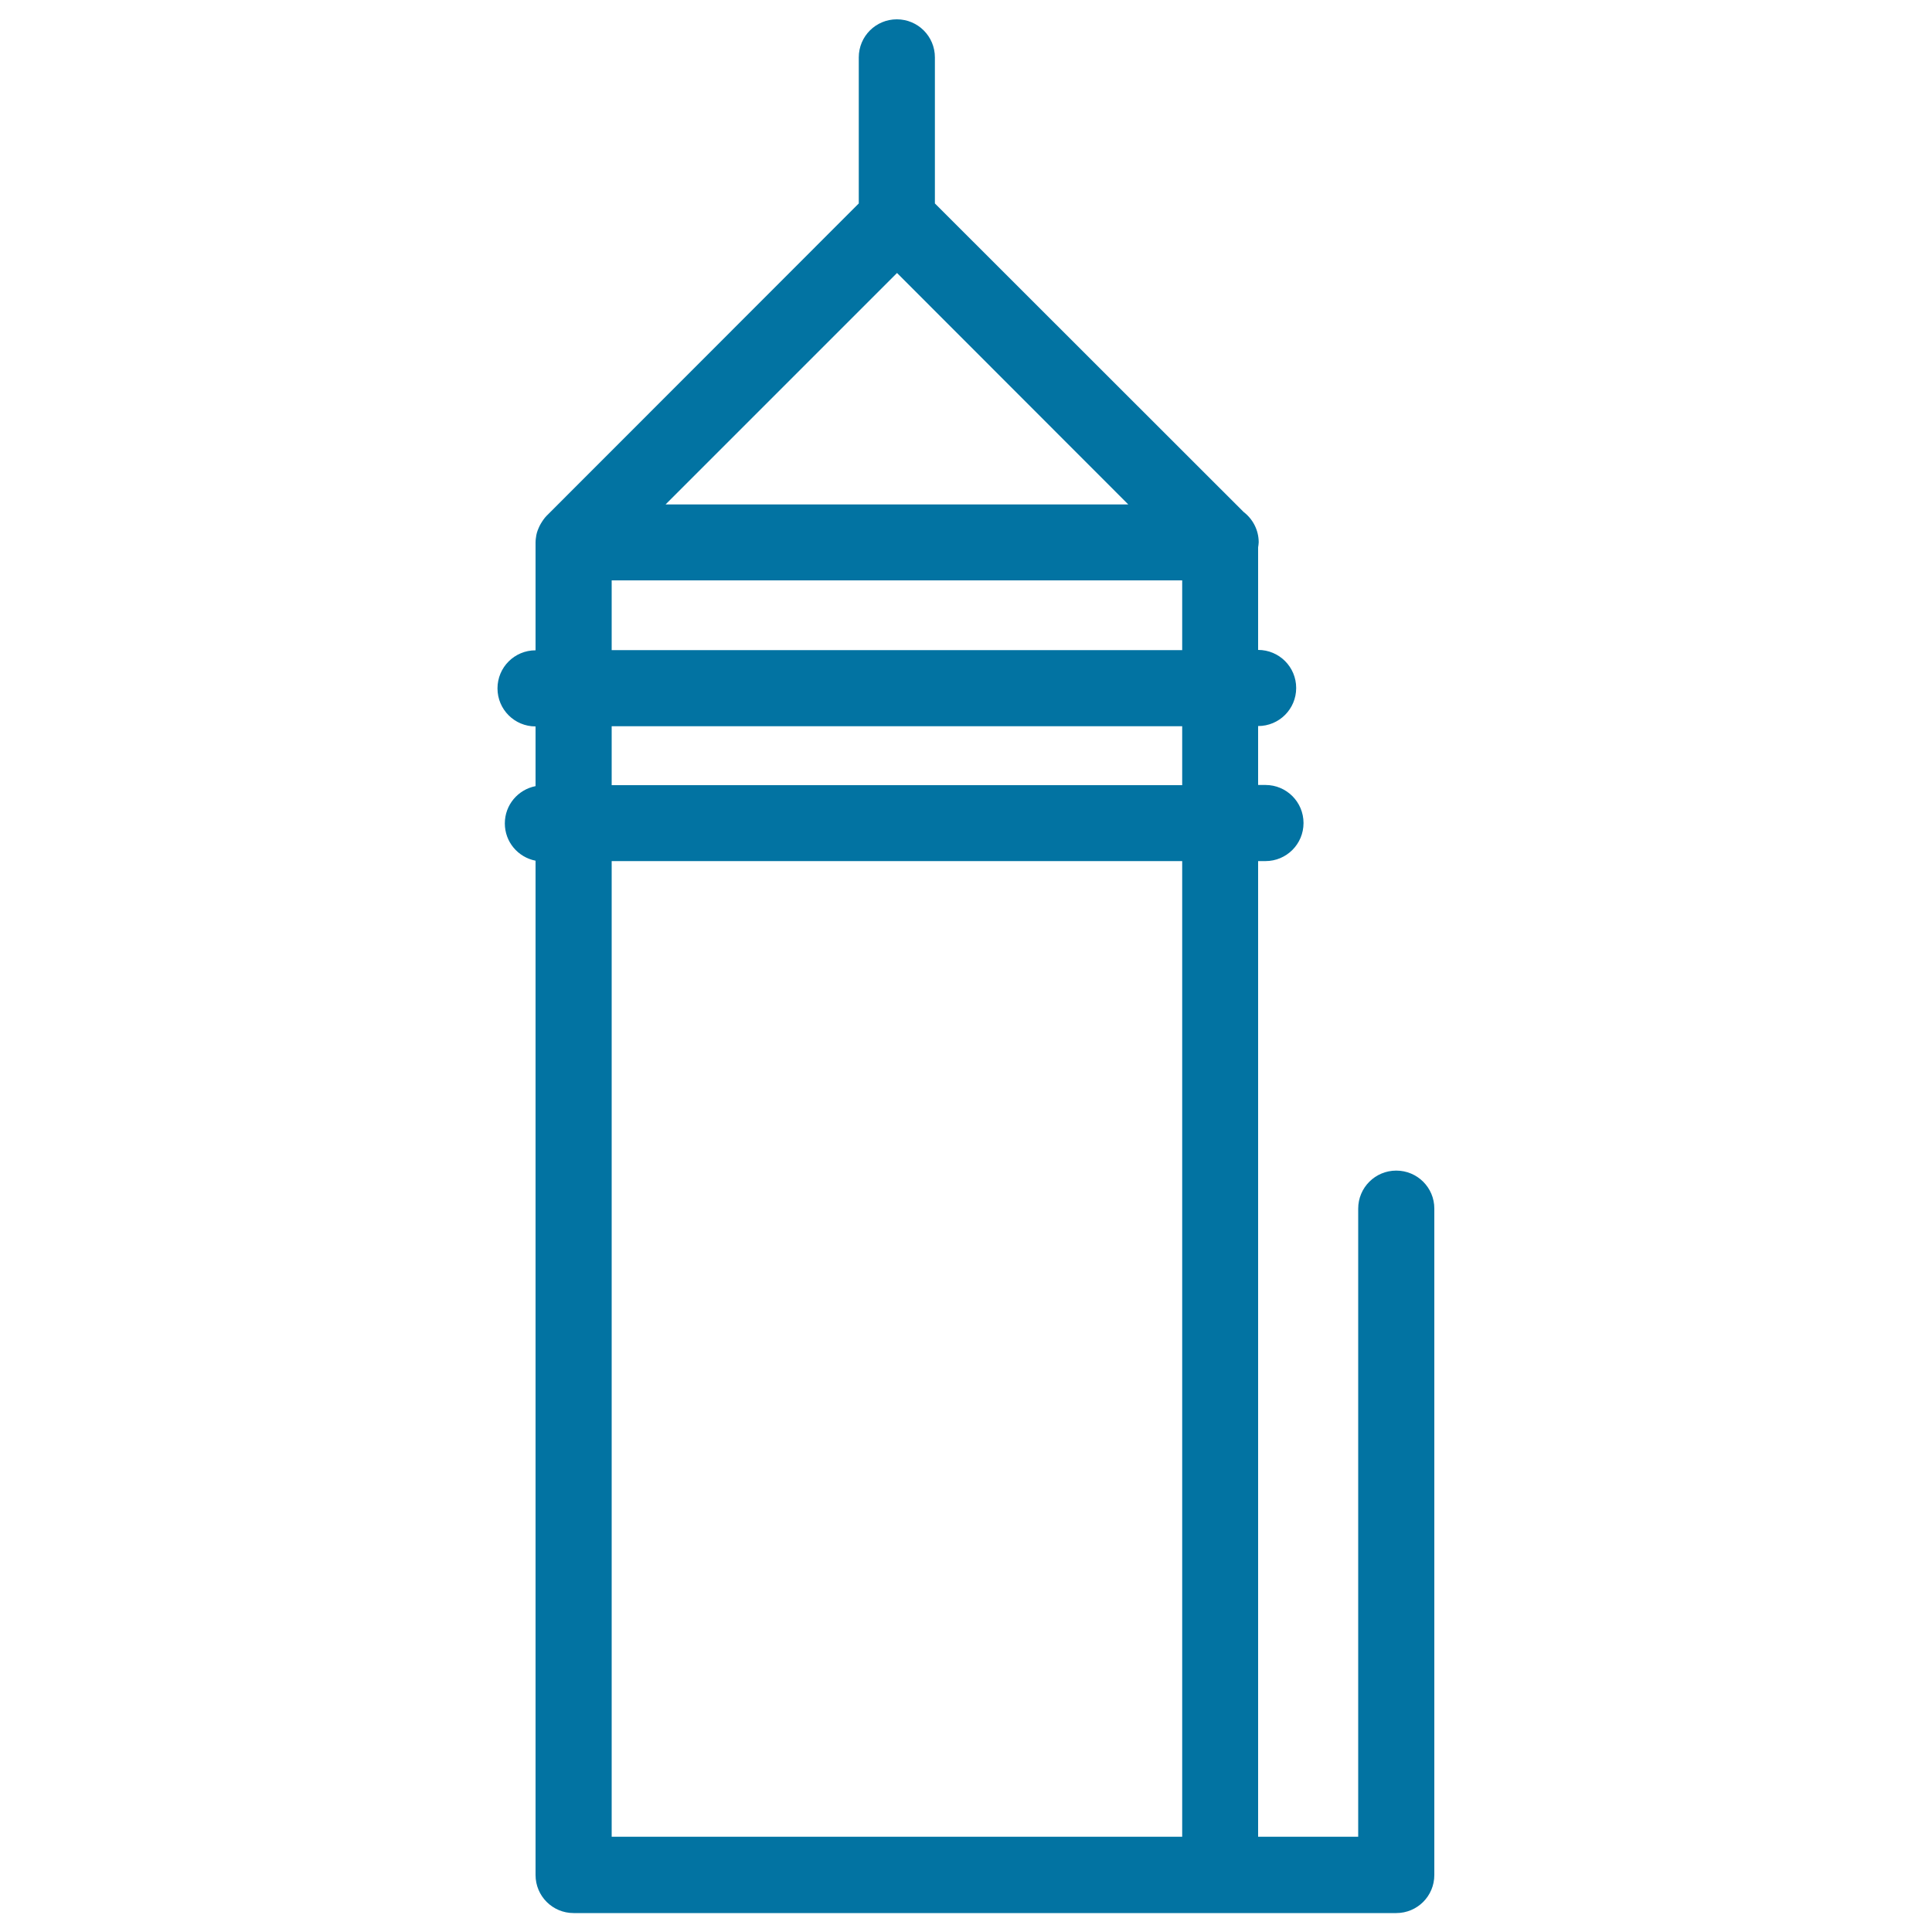
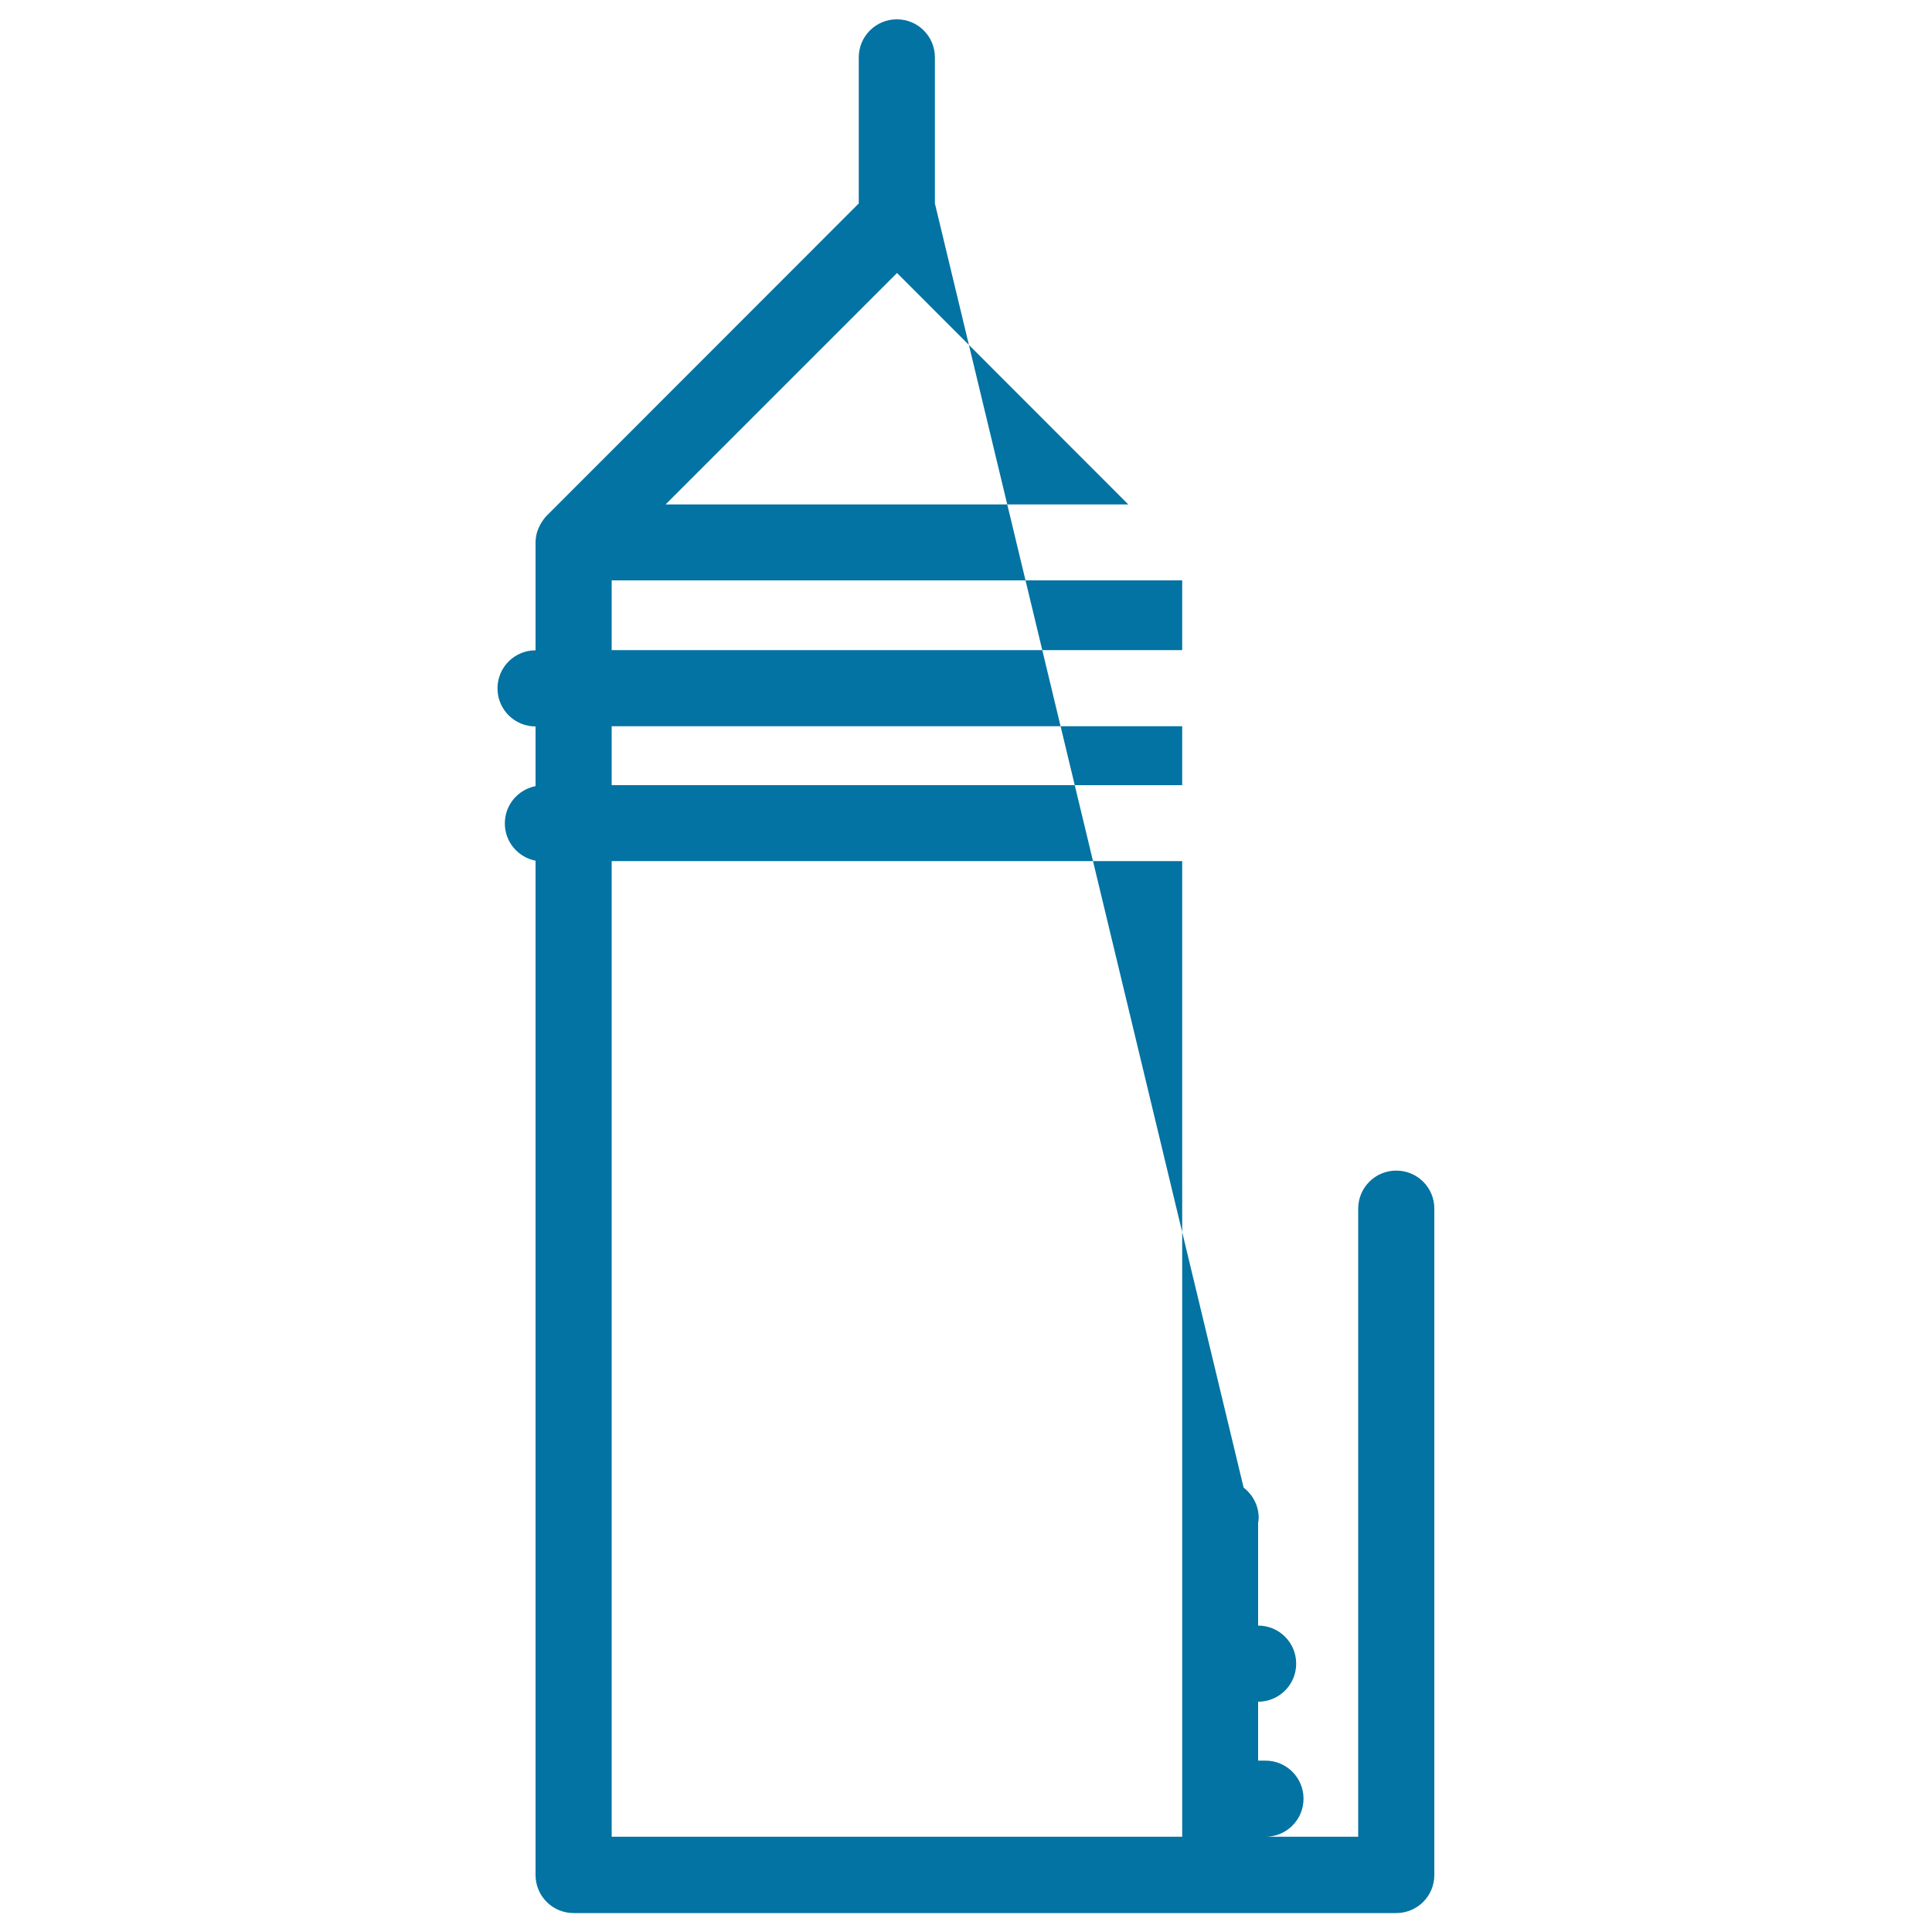
<svg xmlns="http://www.w3.org/2000/svg" viewBox="0 0 1000 1000" style="fill:#0273a2">
  <title>Barn SVG icon</title>
  <g>
-     <path d="M722.7,605.9c-10.9,0-19.7,8.8-19.7,19.7v325.1h-51.8v-505h3.8c10.9,0,19.7-8.8,19.7-19.7c0-10.9-8.8-19.7-19.7-19.7h-3.8v-30.5c10.9,0,19.7-8.8,19.7-19.7c0-10.9-8.8-19.7-19.7-19.7v-53.1c0.1-0.9,0.3-1.7,0.3-2.6c0-6.4-3.1-12.1-7.8-15.7L483.9,105.3V29.7c0-10.9-8.8-19.7-19.7-19.7c-10.9,0-19.7,8.8-19.7,19.7v75.6L283.1,266.8c0,0-0.1,0-0.1,0.1c-1.3,1.3-2.2,2.7-3.1,4.2c-0.2,0.4-0.4,0.7-0.6,1.1c-0.7,1.5-1.4,3.1-1.7,4.8c0,0,0,0,0,0c-0.2,1.2-0.4,2.5-0.4,3.8v55.8l0,0c-10.9,0-19.7,8.8-19.7,19.7c0,10.9,8.8,19.7,19.7,19.7l0,0v30.9c-9.1,1.8-15.9,9.7-15.9,19.3c0,9.6,6.8,17.5,15.9,19.3l0,525c0,10.9,8.8,19.7,19.7,19.7h334.6h91.2c10.9,0,19.7-8.8,19.7-19.7V625.5C742.4,614.7,733.6,605.9,722.7,605.9z M344.5,261.1l119.8-119.8L584,261.1H344.5z M316.6,300.4h295.3v36.1H316.6V300.4z M611.9,375.9v30.5H320.4h-3.8v-30.5H611.9z M316.6,445.7h3.8h291.5v505H316.6V445.7z" />
+     <path d="M722.7,605.9c-10.9,0-19.7,8.8-19.7,19.7v325.1h-51.8h3.8c10.9,0,19.7-8.8,19.7-19.7c0-10.9-8.8-19.7-19.7-19.7h-3.8v-30.5c10.9,0,19.7-8.8,19.7-19.7c0-10.9-8.8-19.7-19.7-19.7v-53.1c0.1-0.9,0.3-1.7,0.3-2.6c0-6.4-3.1-12.1-7.8-15.7L483.9,105.3V29.7c0-10.9-8.8-19.7-19.7-19.7c-10.9,0-19.7,8.8-19.7,19.7v75.6L283.1,266.8c0,0-0.1,0-0.1,0.1c-1.3,1.3-2.2,2.7-3.1,4.2c-0.2,0.4-0.4,0.7-0.6,1.1c-0.7,1.5-1.4,3.1-1.7,4.8c0,0,0,0,0,0c-0.2,1.2-0.4,2.5-0.4,3.8v55.8l0,0c-10.9,0-19.7,8.8-19.7,19.7c0,10.9,8.8,19.7,19.7,19.7l0,0v30.9c-9.1,1.8-15.9,9.7-15.9,19.3c0,9.6,6.8,17.5,15.9,19.3l0,525c0,10.9,8.8,19.7,19.7,19.7h334.6h91.2c10.9,0,19.7-8.8,19.7-19.7V625.5C742.4,614.7,733.6,605.9,722.7,605.9z M344.5,261.1l119.8-119.8L584,261.1H344.5z M316.6,300.4h295.3v36.1H316.6V300.4z M611.9,375.9v30.5H320.4h-3.8v-30.5H611.9z M316.6,445.7h3.8h291.5v505H316.6V445.7z" />
  </g>
</svg>